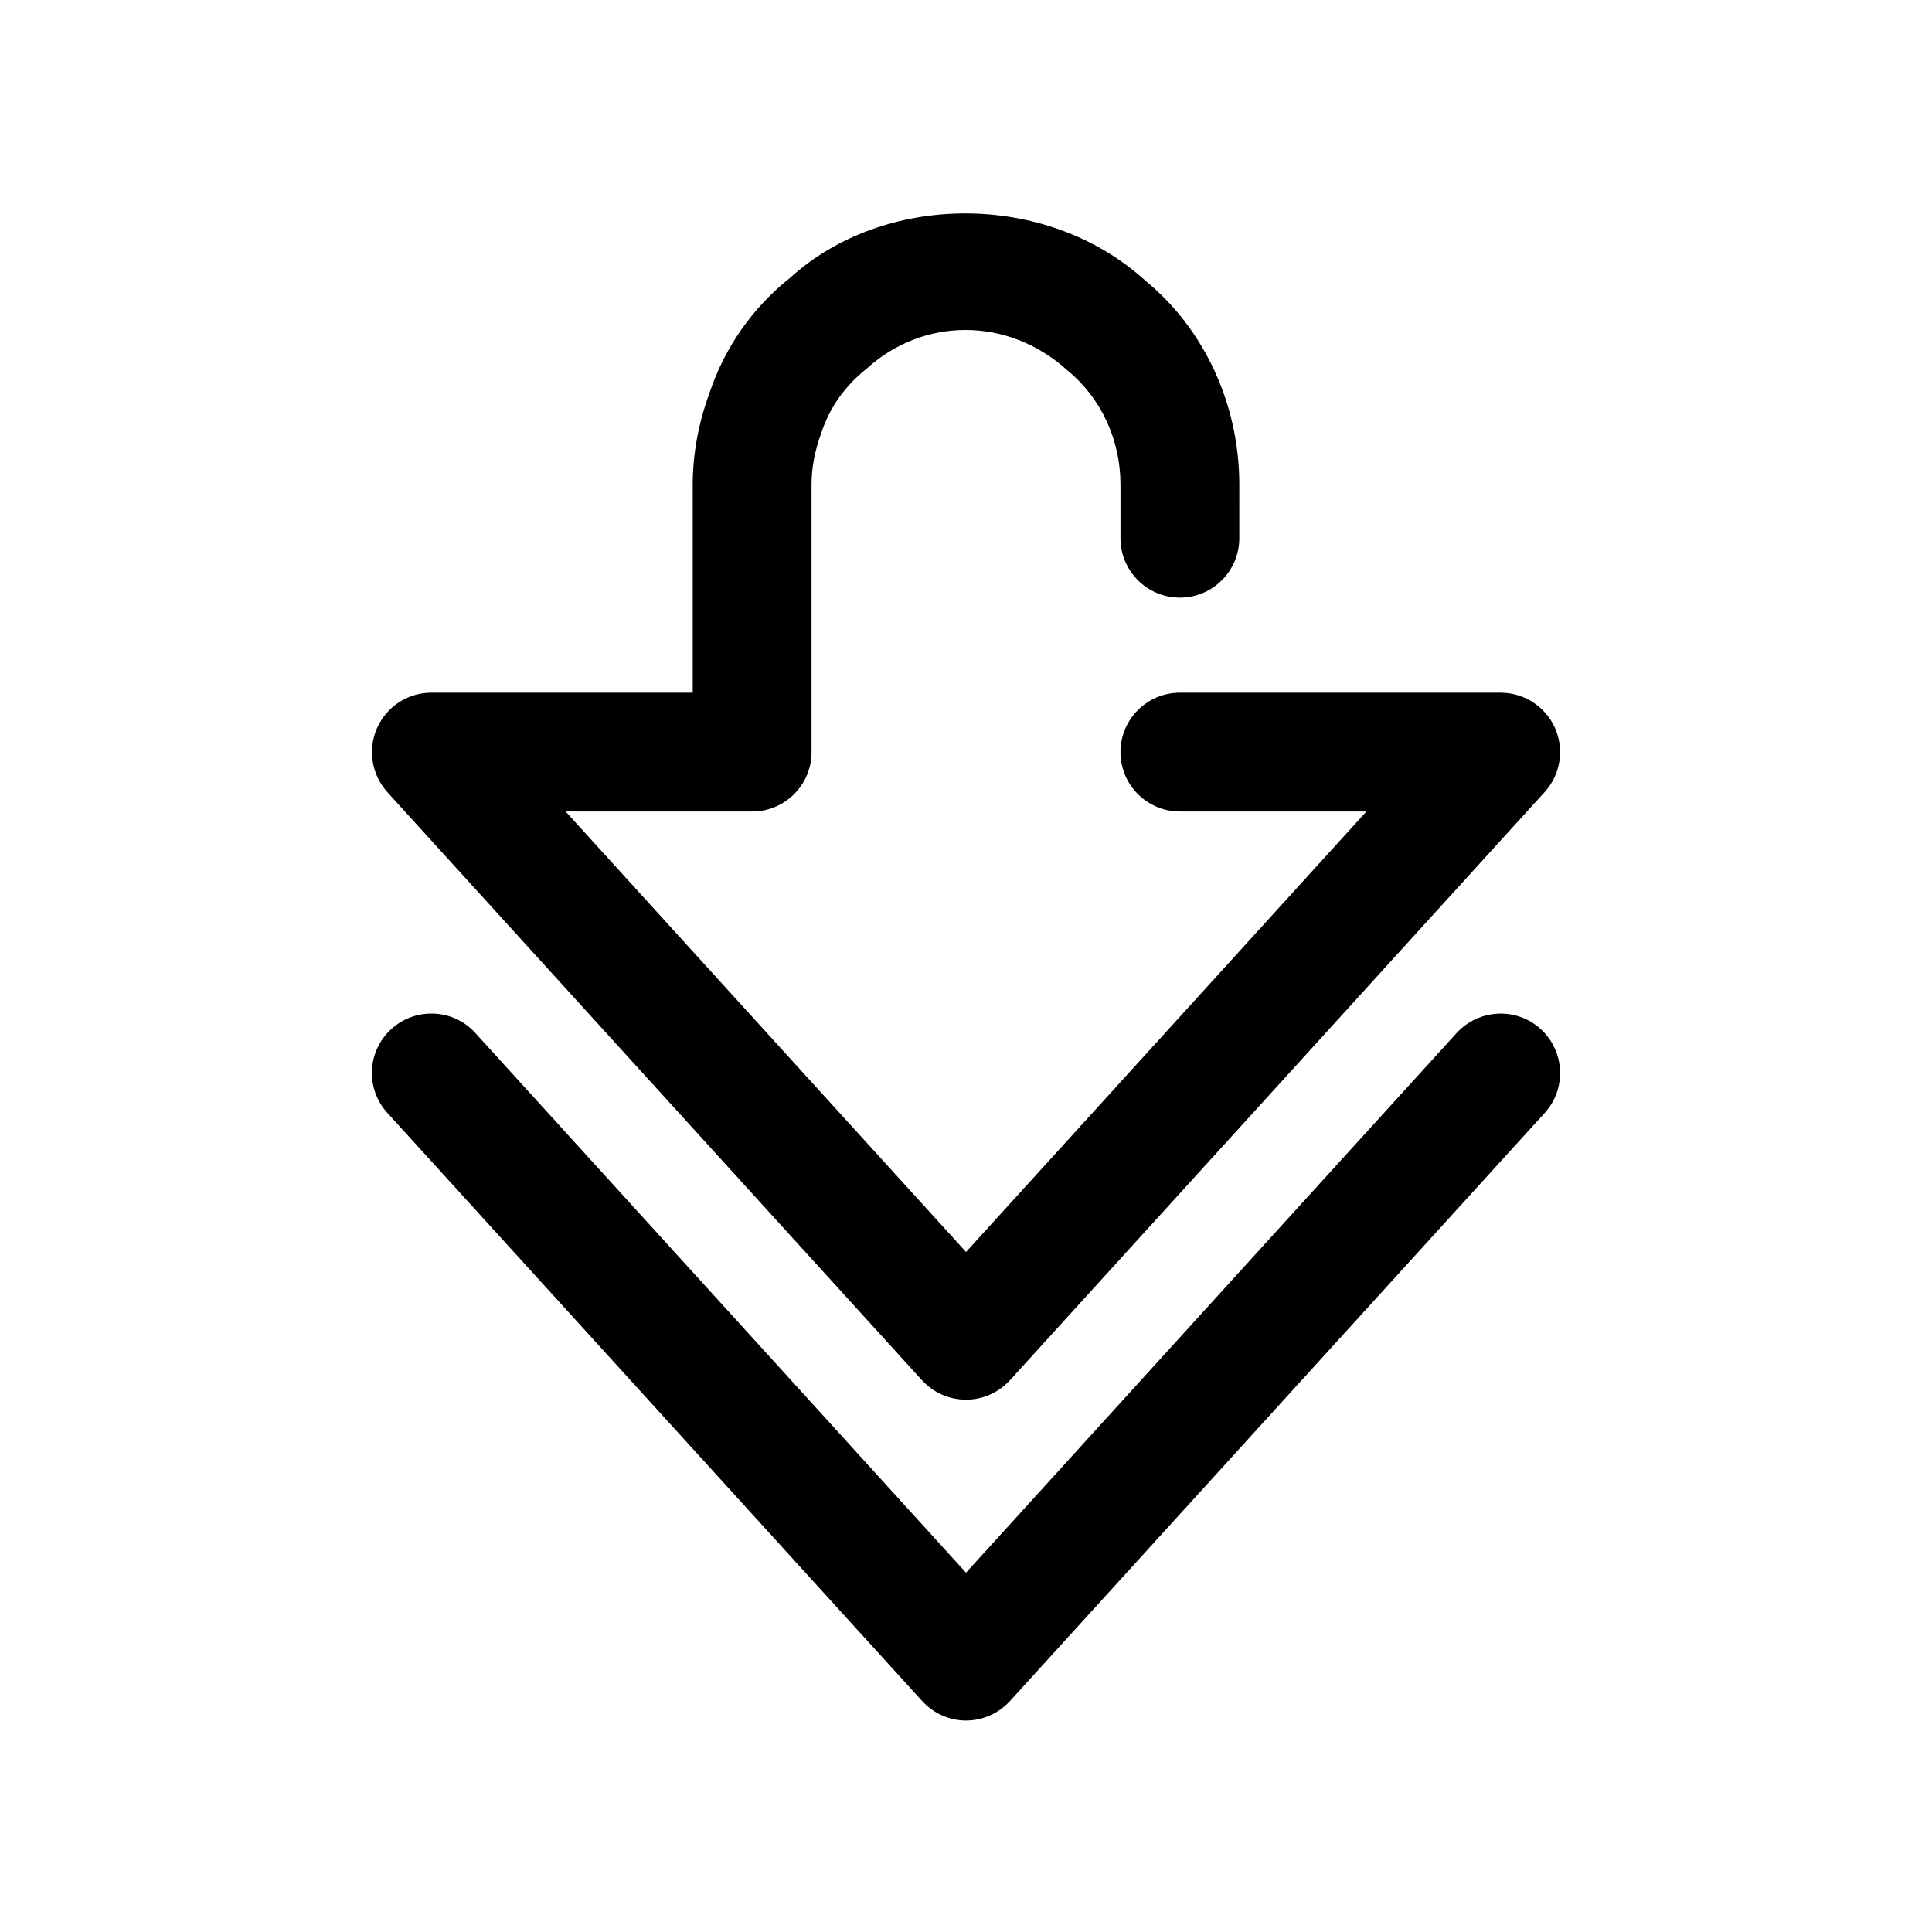
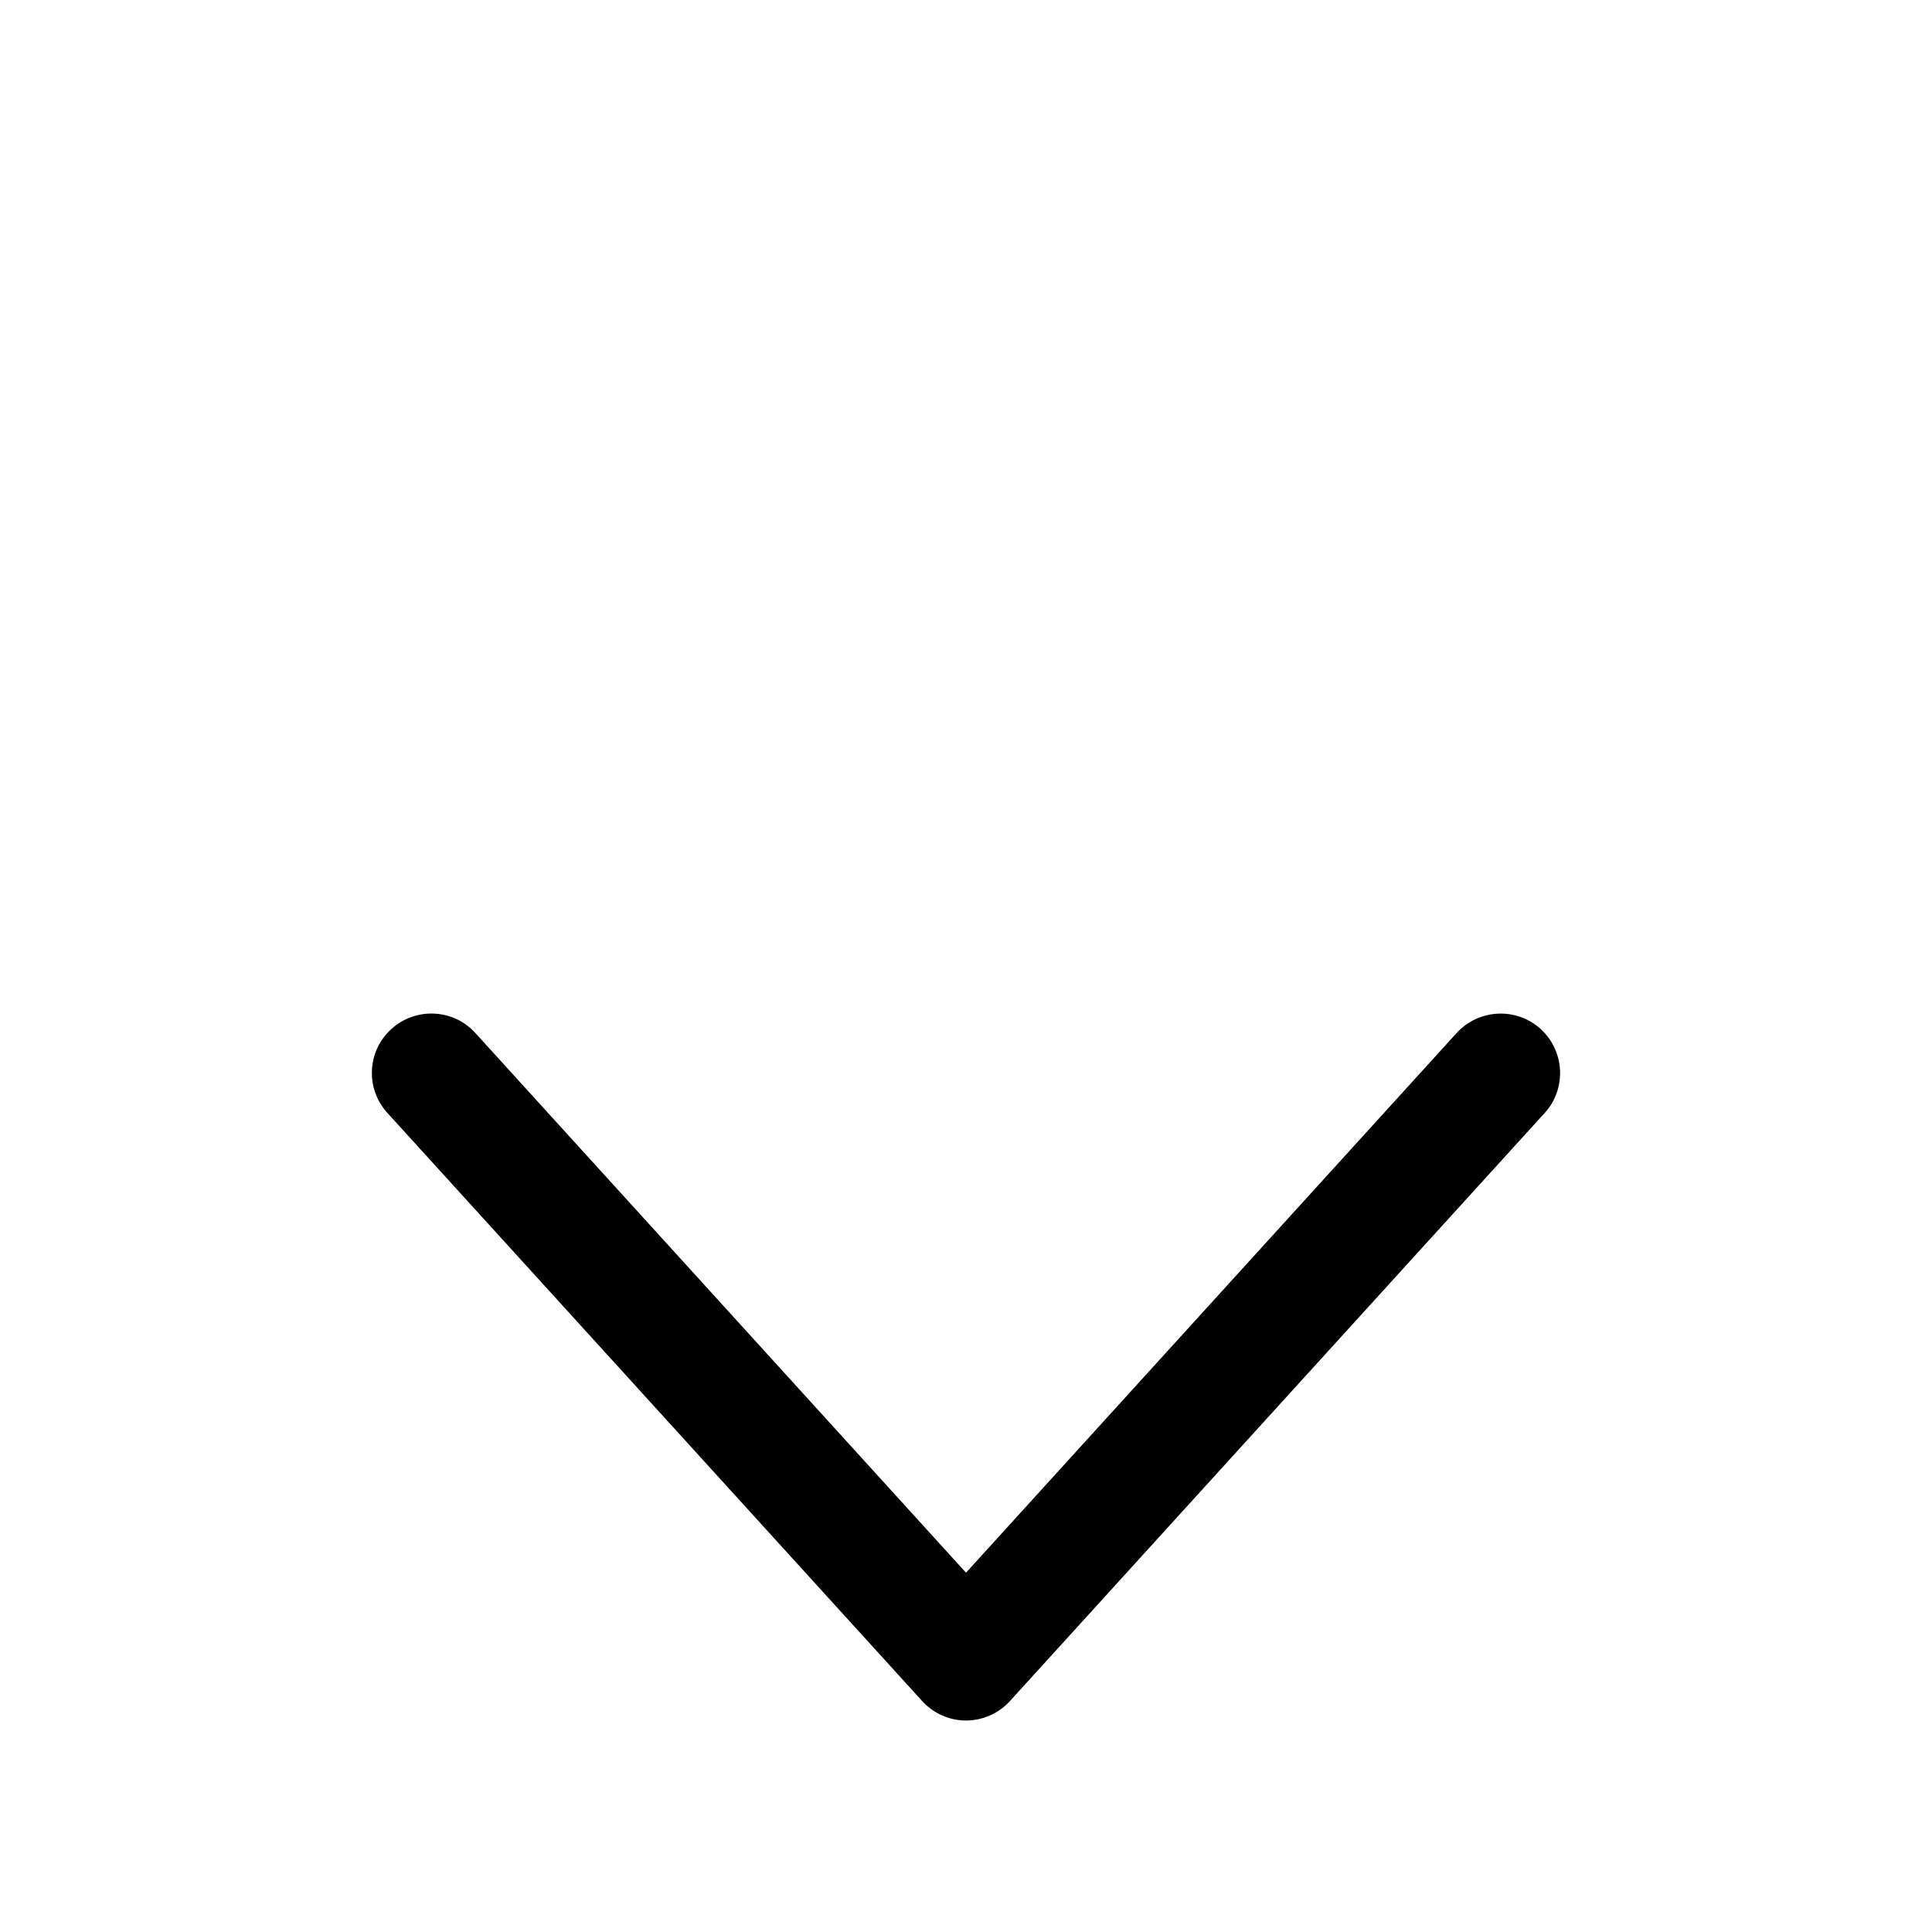
<svg xmlns="http://www.w3.org/2000/svg" fill="#000000" width="800px" height="800px" version="1.1" viewBox="144 144 512 512">
  <g>
-     <path d="m246.65 353.93 141.7 155.87c2.992 3.273 7.211 5.133 11.652 5.133s8.66-1.891 11.652-5.164l141.7-155.87c4.188-4.598 5.258-11.273 2.738-16.973-2.519-5.664-8.156-9.352-14.391-9.352h-85.02c-8.691 0-15.742 7.055-15.742 15.742 0 8.691 7.055 15.742 15.742 15.742h49.438l-106.11 116.73-106.12-116.73h49.438c8.691 0 15.742-7.055 15.742-15.742v-70.848c0-4.504 0.82-8.91 2.644-13.918 2.207-6.551 6.078-12.156 12.031-16.91 14.77-13.414 37.156-13.918 53.121 0.504 8.941 7.336 14.074 18.391 14.074 30.324v14.168c0 8.691 7.055 15.742 15.742 15.742 8.691 0 15.742-7.055 15.742-15.742l0.004-14.168c0-21.41-9.32-41.344-25-54.191-26.359-23.836-69.309-23.176-94.027-0.66-9.949 7.871-17.414 18.578-21.379 30.543-2.93 7.965-4.441 16.152-4.441 24.309v55.102h-69.273c-6.234 0-11.871 3.684-14.391 9.383-2.516 5.703-1.445 12.344 2.742 16.973z" />
    <path d="m246.65 438.92 141.7 155.84c2.992 3.305 7.211 5.195 11.652 5.195s8.66-1.891 11.652-5.164l141.7-155.84c5.856-6.422 5.352-16.406-1.07-22.262-6.422-5.824-16.375-5.352-22.262 1.07l-130.02 143.02-130.05-143.05c-5.824-6.422-15.809-6.863-22.23-1.039-6.457 5.856-6.93 15.809-1.07 22.23z" />
  </g>
</svg>